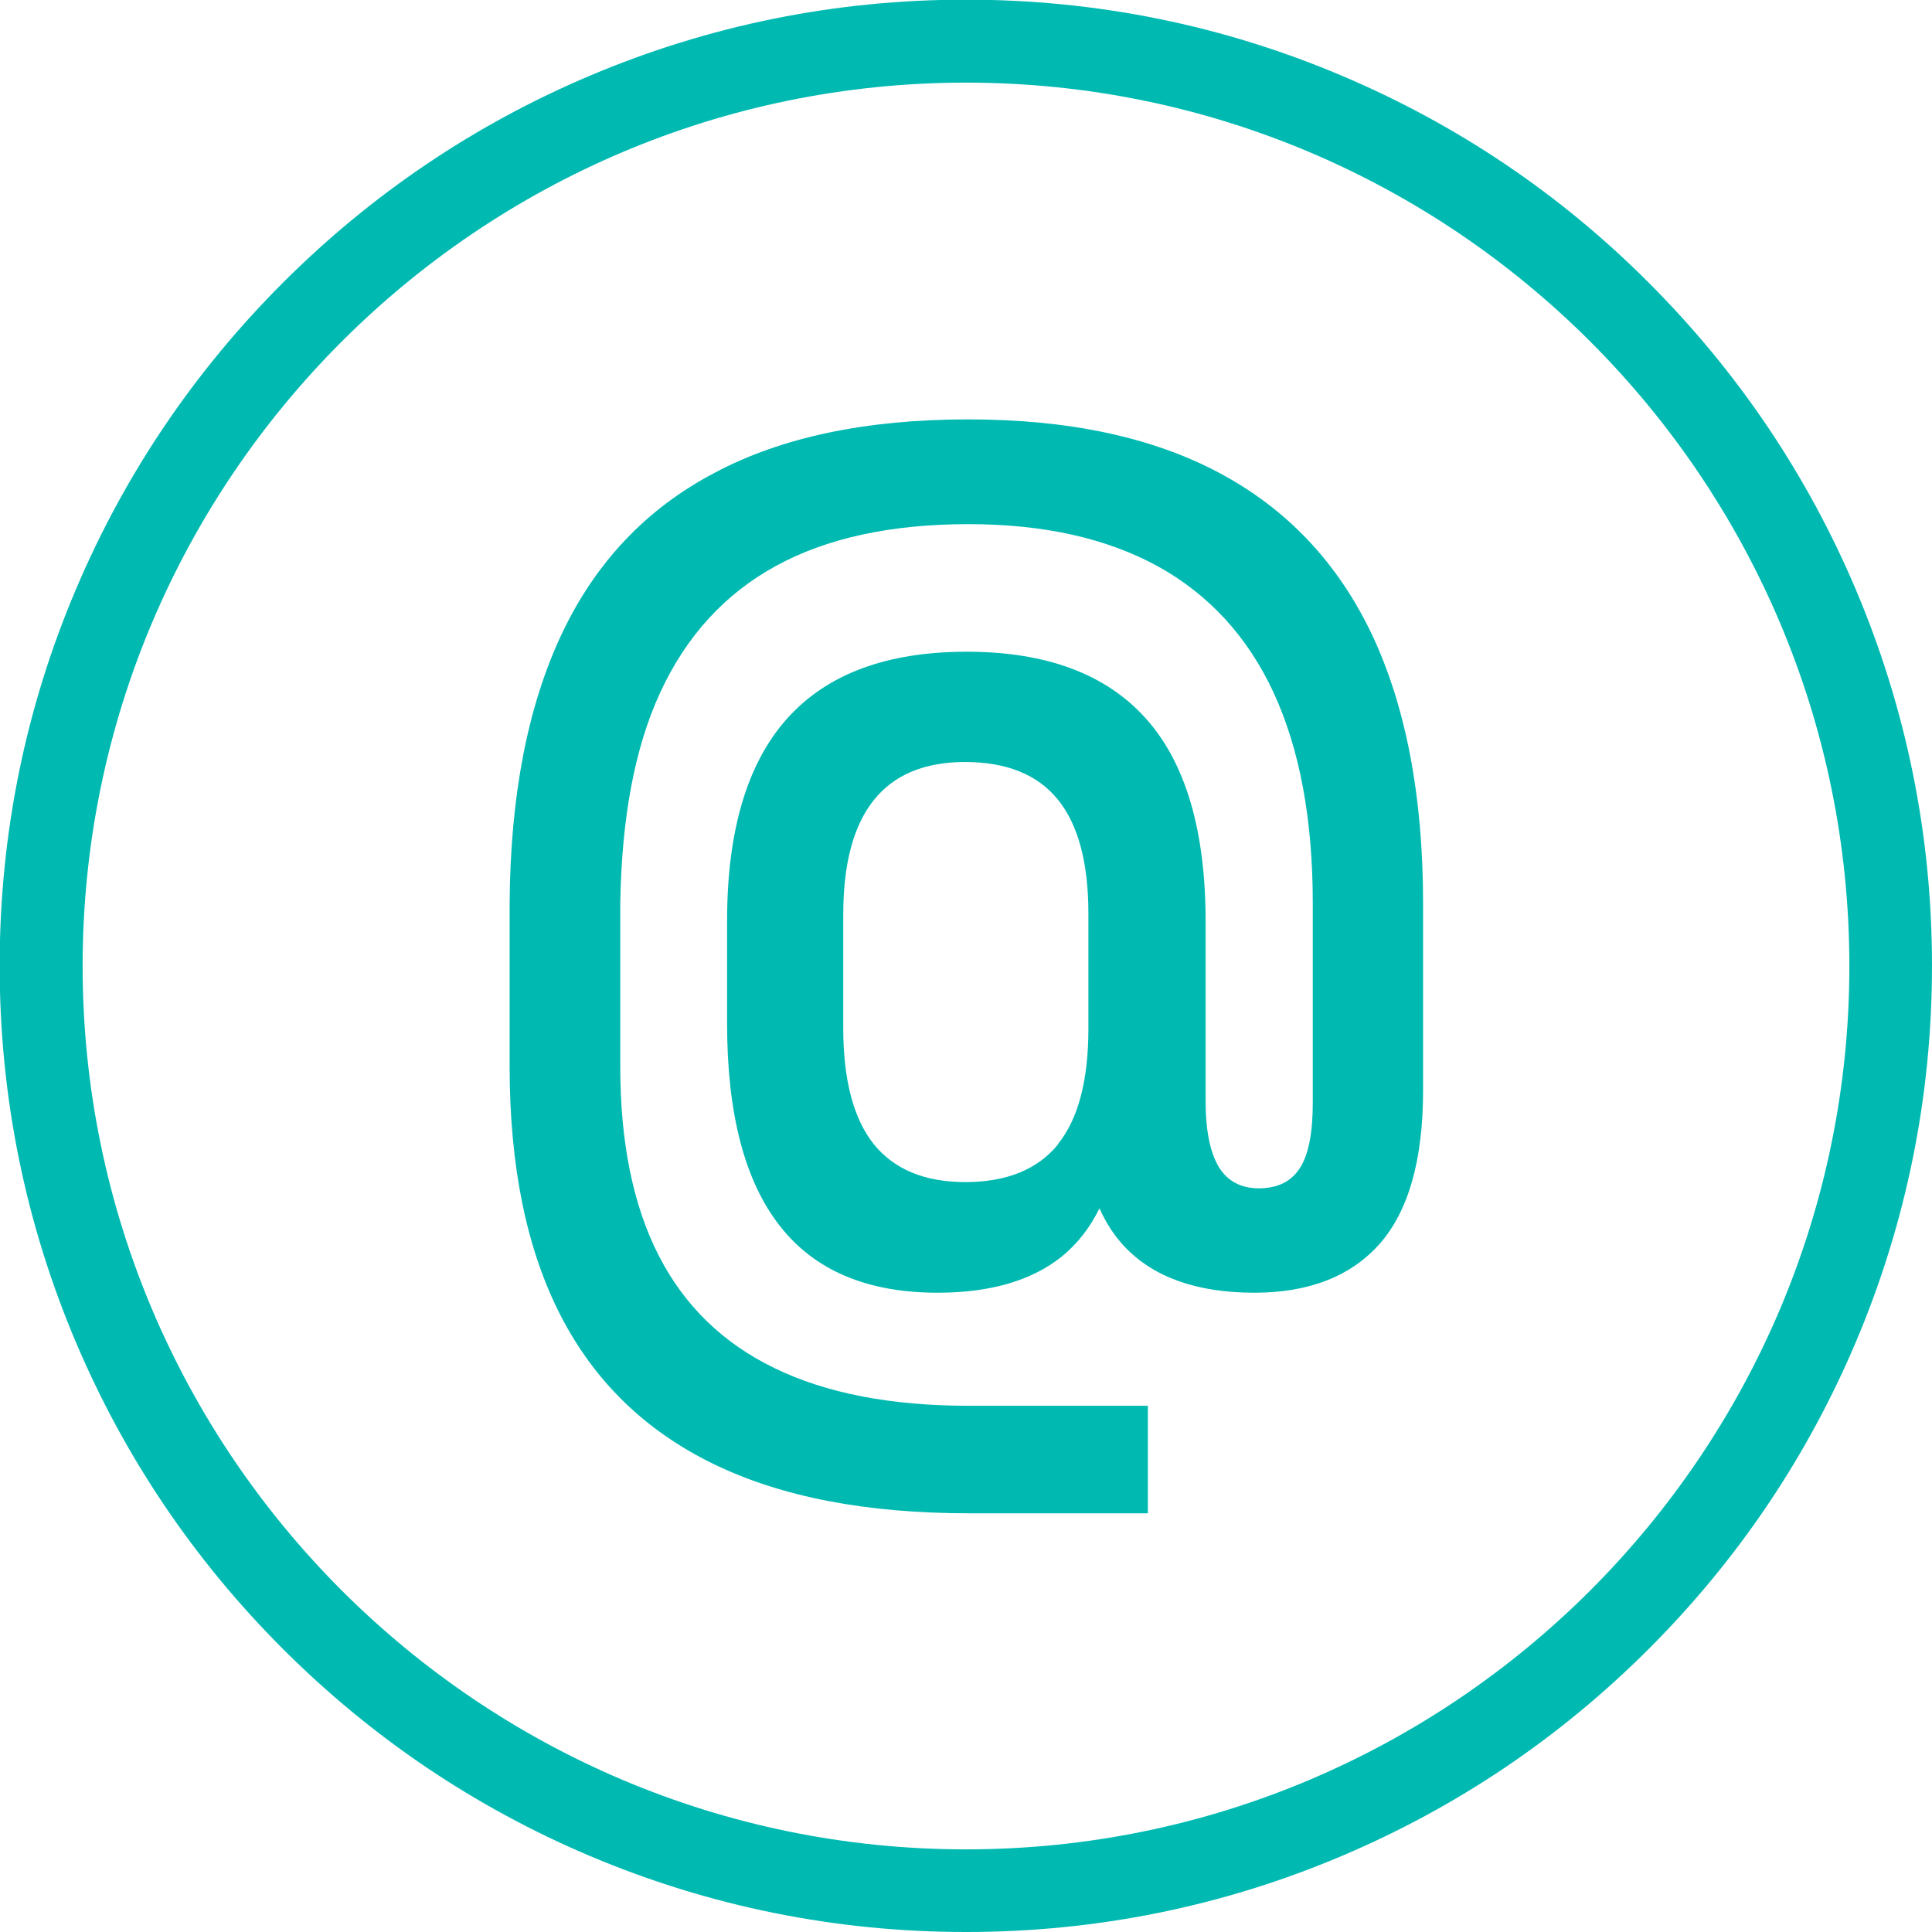
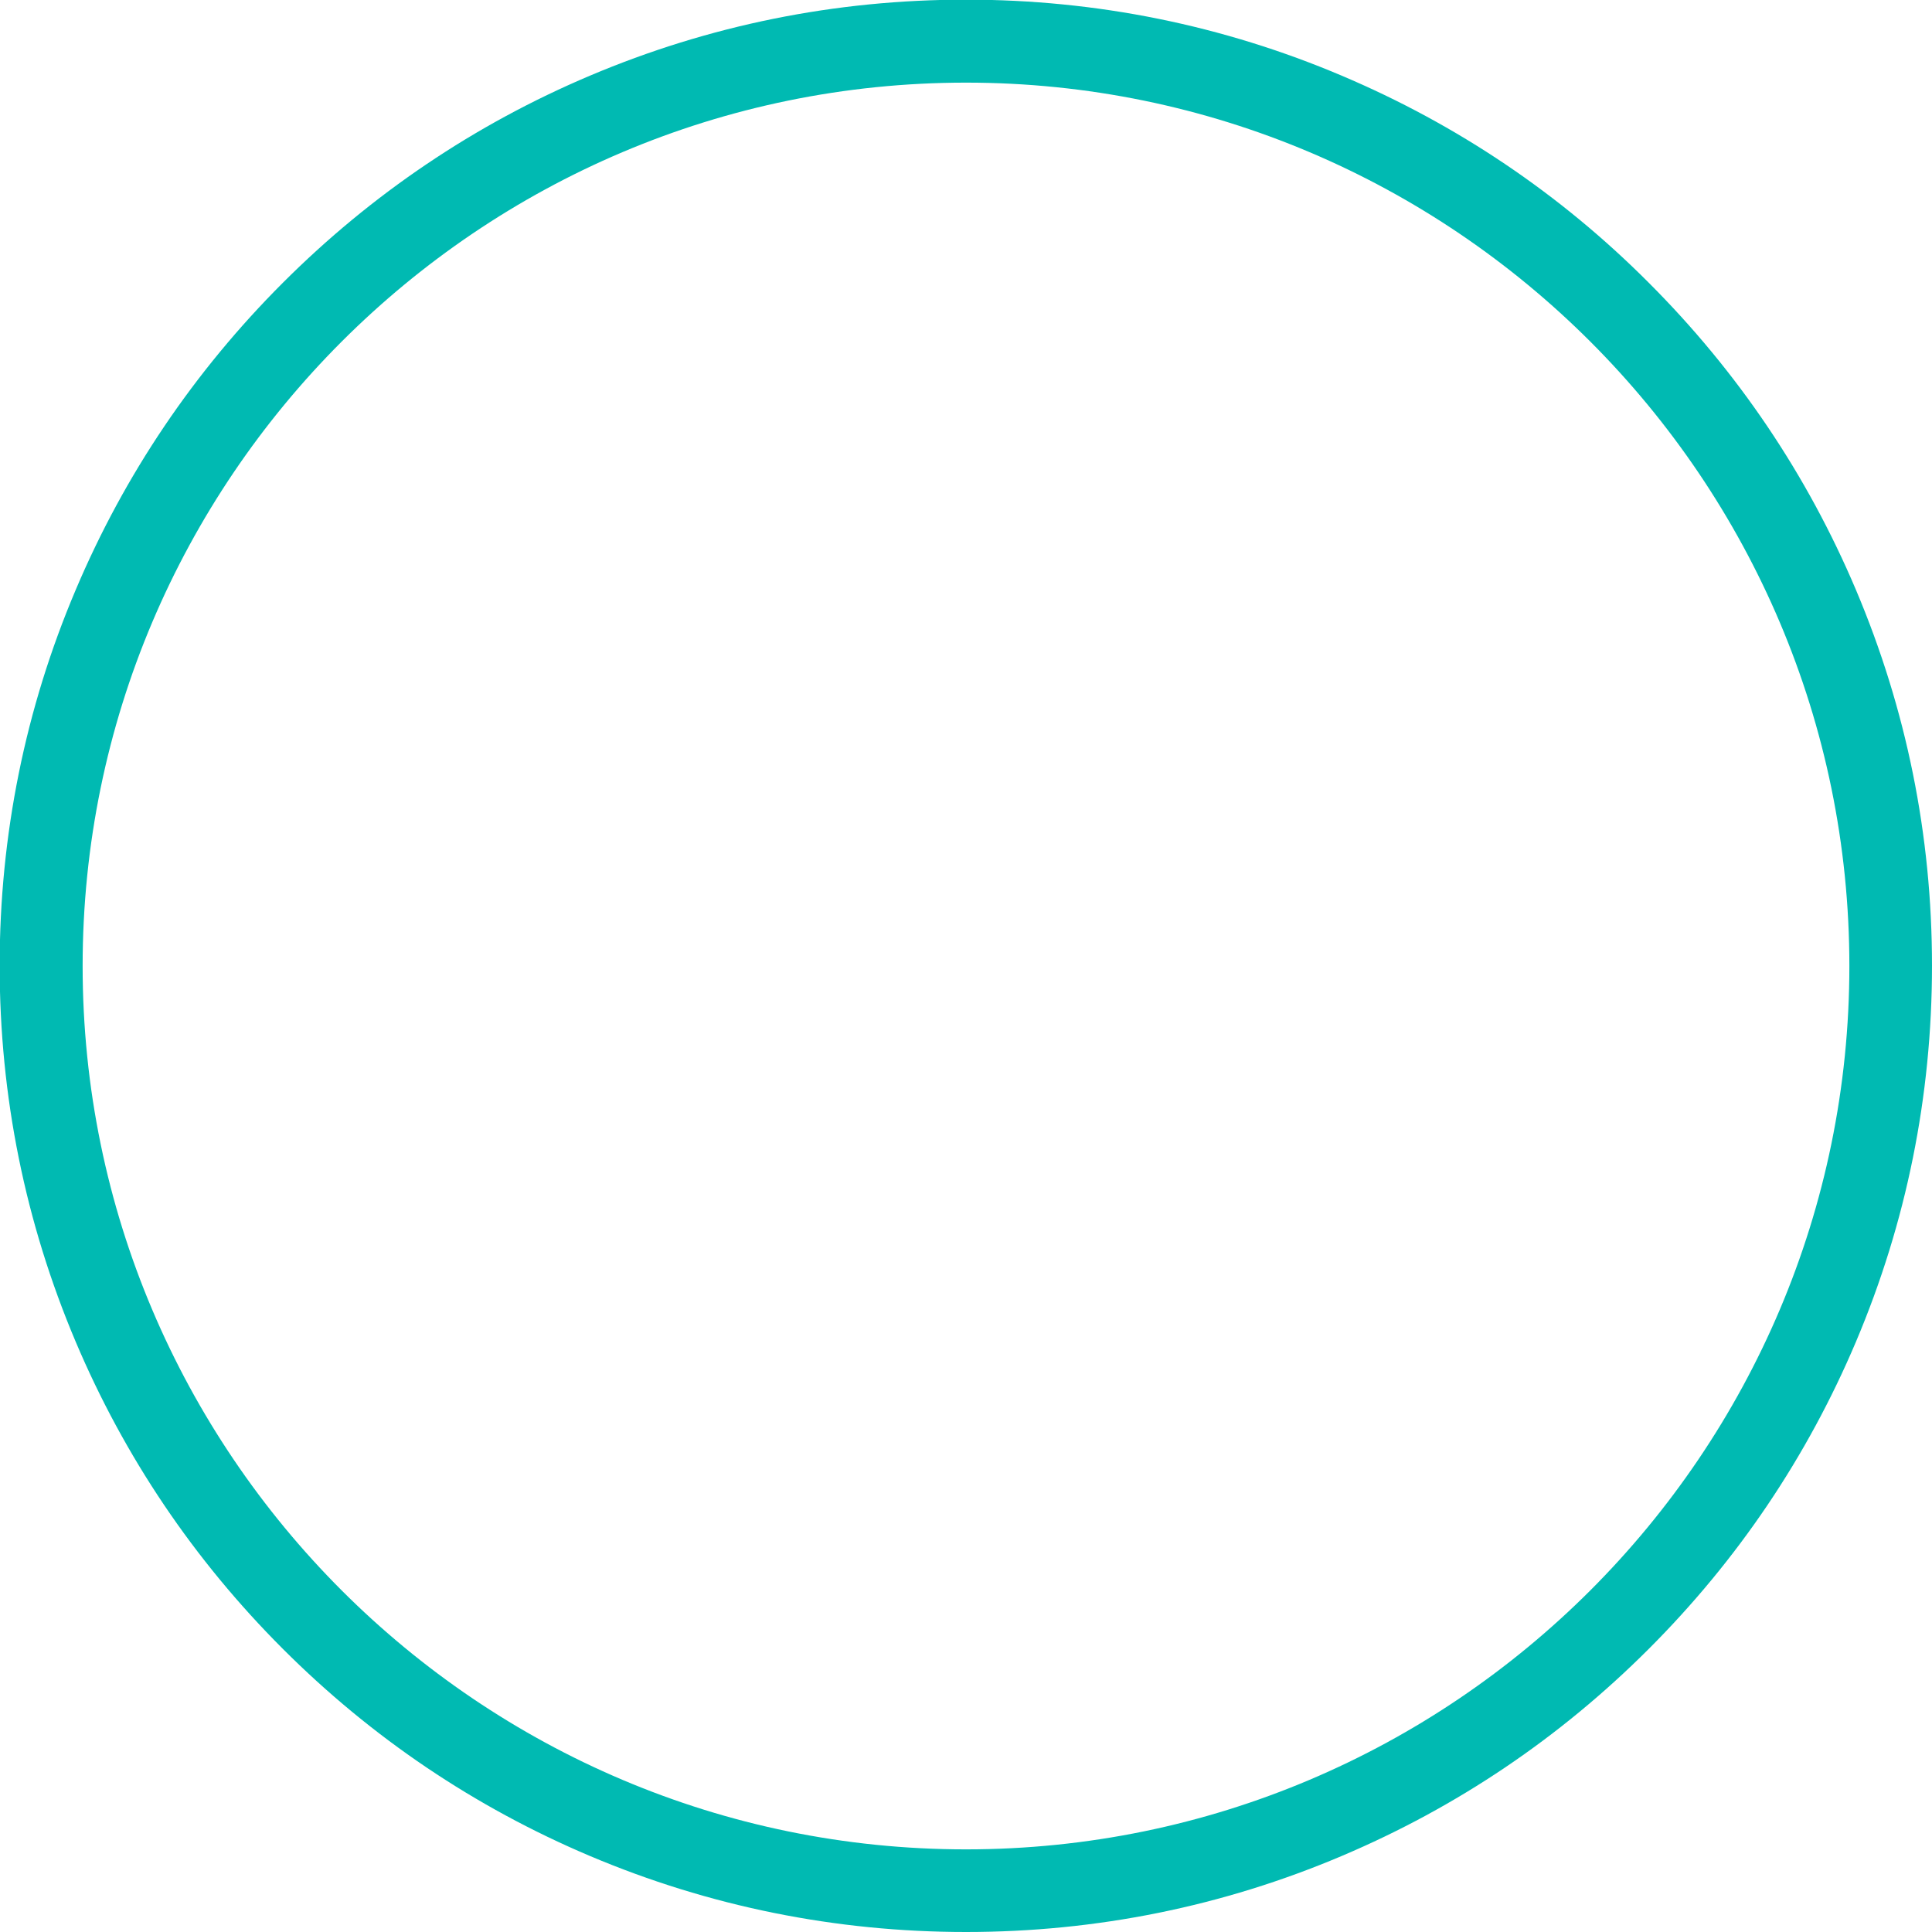
<svg xmlns="http://www.w3.org/2000/svg" xmlns:ns1="http://sodipodi.sourceforge.net/DTD/sodipodi-0.dtd" xmlns:ns2="http://www.inkscape.org/namespaces/inkscape" width="5.588mm" height="5.588mm" viewBox="0 0 5.588 5.588" version="1.1" id="svg5" xml:space="preserve">
  <ns1:namedview id="namedview7" pagecolor="#ffffff" bordercolor="#000000" borderopacity="0.25" ns2:showpageshadow="2" ns2:pageopacity="0.0" ns2:pagecheckerboard="0" ns2:deskcolor="#d1d1d1" ns2:document-units="mm" showgrid="false" />
  <defs id="defs2" />
  <path d="m 2.794,0.239 c -1.409,0 -2.555,1.146 -2.555,2.555 0,1.409 1.146,2.555 2.555,2.555 1.409,0 2.555,-1.146 2.555,-2.555 0,-1.409 -1.146,-2.555 -2.555,-2.555 z m 0,5.349 c -0.377,0 -0.743,-0.074 -1.088,-0.22 -0.333,-0.141 -0.631,-0.342 -0.888,-0.599 -0.257,-0.257 -0.458,-0.555 -0.599,-0.888 -0.146,-0.345 -0.22,-0.71 -0.22,-1.088 0,-0.377 0.074,-0.743 0.22,-1.087 0.141,-0.333 0.342,-0.631 0.599,-0.888 0.257,-0.257 0.555,-0.458 0.888,-0.599 0.345,-0.146 0.71,-0.22 1.088,-0.22 0.377,0 0.743,0.074 1.087,0.22 0.333,0.141 0.632,0.342 0.888,0.599 0.257,0.257 0.458,0.555 0.599,0.888 0.146,0.345 0.22,0.71 0.22,1.087 0,0.377 -0.074,0.743 -0.22,1.088 -0.141,0.333 -0.342,0.631 -0.599,0.888 -0.257,0.257 -0.555,0.458 -0.888,0.599 -0.344,0.146 -0.71,0.22 -1.087,0.22" style="fill:#00bab2;fill-opacity:1;fill-rule:nonzero;stroke:none;stroke-width:0.353" id="path517" />
-   <path d="m 3.061,3.309 c -0.059,0.073 -0.149,0.11 -0.269,0.11 -0.118,0 -0.206,-0.037 -0.265,-0.11 -0.058,-0.073 -0.088,-0.185 -0.088,-0.334 v -0.33 c 0,-0.294 0.118,-0.441 0.352,-0.441 0.12,0 0.21,0.036 0.269,0.109 0.059,0.073 0.088,0.183 0.088,0.33 v 0.332 c 0,0.149 -0.029,0.261 -0.088,0.334 z m 0.907,-1.474 c -0.099,-0.208 -0.246,-0.363 -0.441,-0.467 -0.195,-0.104 -0.437,-0.155 -0.727,-0.155 -0.294,0 -0.539,0.051 -0.734,0.155 -0.196,0.103 -0.343,0.258 -0.441,0.465 -0.098,0.207 -0.149,0.467 -0.151,0.78 0,0.079 0,0.157 0,0.236 0,0.079 0,0.157 0,0.236 0,0.288 0.049,0.528 0.147,0.719 0.098,0.191 0.245,0.334 0.442,0.43 0.197,0.096 0.443,0.143 0.74,0.143 h 0.517 v -0.311 h -0.517 c -0.226,0 -0.413,-0.036 -0.563,-0.109 -0.149,-0.072 -0.261,-0.181 -0.335,-0.326 -0.074,-0.145 -0.111,-0.327 -0.111,-0.546 0,-0.08 0,-0.159 0,-0.238 0,-0.079 0,-0.157 0,-0.234 0.004,-0.245 0.041,-0.449 0.116,-0.611 0.075,-0.162 0.186,-0.284 0.334,-0.365 0.148,-0.081 0.334,-0.121 0.557,-0.121 0.218,0 0.4,0.041 0.548,0.122 0.148,0.082 0.26,0.204 0.335,0.366 0.075,0.163 0.113,0.365 0.113,0.609 v 0.576 c 0,0.087 -0.012,0.15 -0.037,0.189 -0.025,0.039 -0.064,0.059 -0.119,0.059 -0.052,0 -0.091,-0.021 -0.116,-0.062 -0.025,-0.042 -0.038,-0.105 -0.038,-0.191 v -0.519 c 0,-0.261 -0.057,-0.457 -0.172,-0.586 -0.115,-0.129 -0.288,-0.194 -0.519,-0.194 -0.232,0 -0.405,0.065 -0.52,0.194 -0.115,0.129 -0.173,0.324 -0.173,0.584 v 0.299 c 0,0.259 0.051,0.454 0.152,0.583 0.101,0.13 0.254,0.194 0.457,0.194 0.152,0 0.271,-0.035 0.357,-0.103 0.046,-0.037 0.083,-0.084 0.111,-0.141 0.019,0.042 0.042,0.078 0.071,0.109 0.084,0.09 0.21,0.135 0.377,0.135 0.159,0 0.28,-0.048 0.363,-0.142 0.083,-0.095 0.125,-0.242 0.125,-0.443 v -0.542 c 0,-0.31 -0.05,-0.569 -0.148,-0.777" style="fill:#00bab2;fill-opacity:1;fill-rule:nonzero;stroke:none;stroke-width:0.353" id="path519" />
</svg>